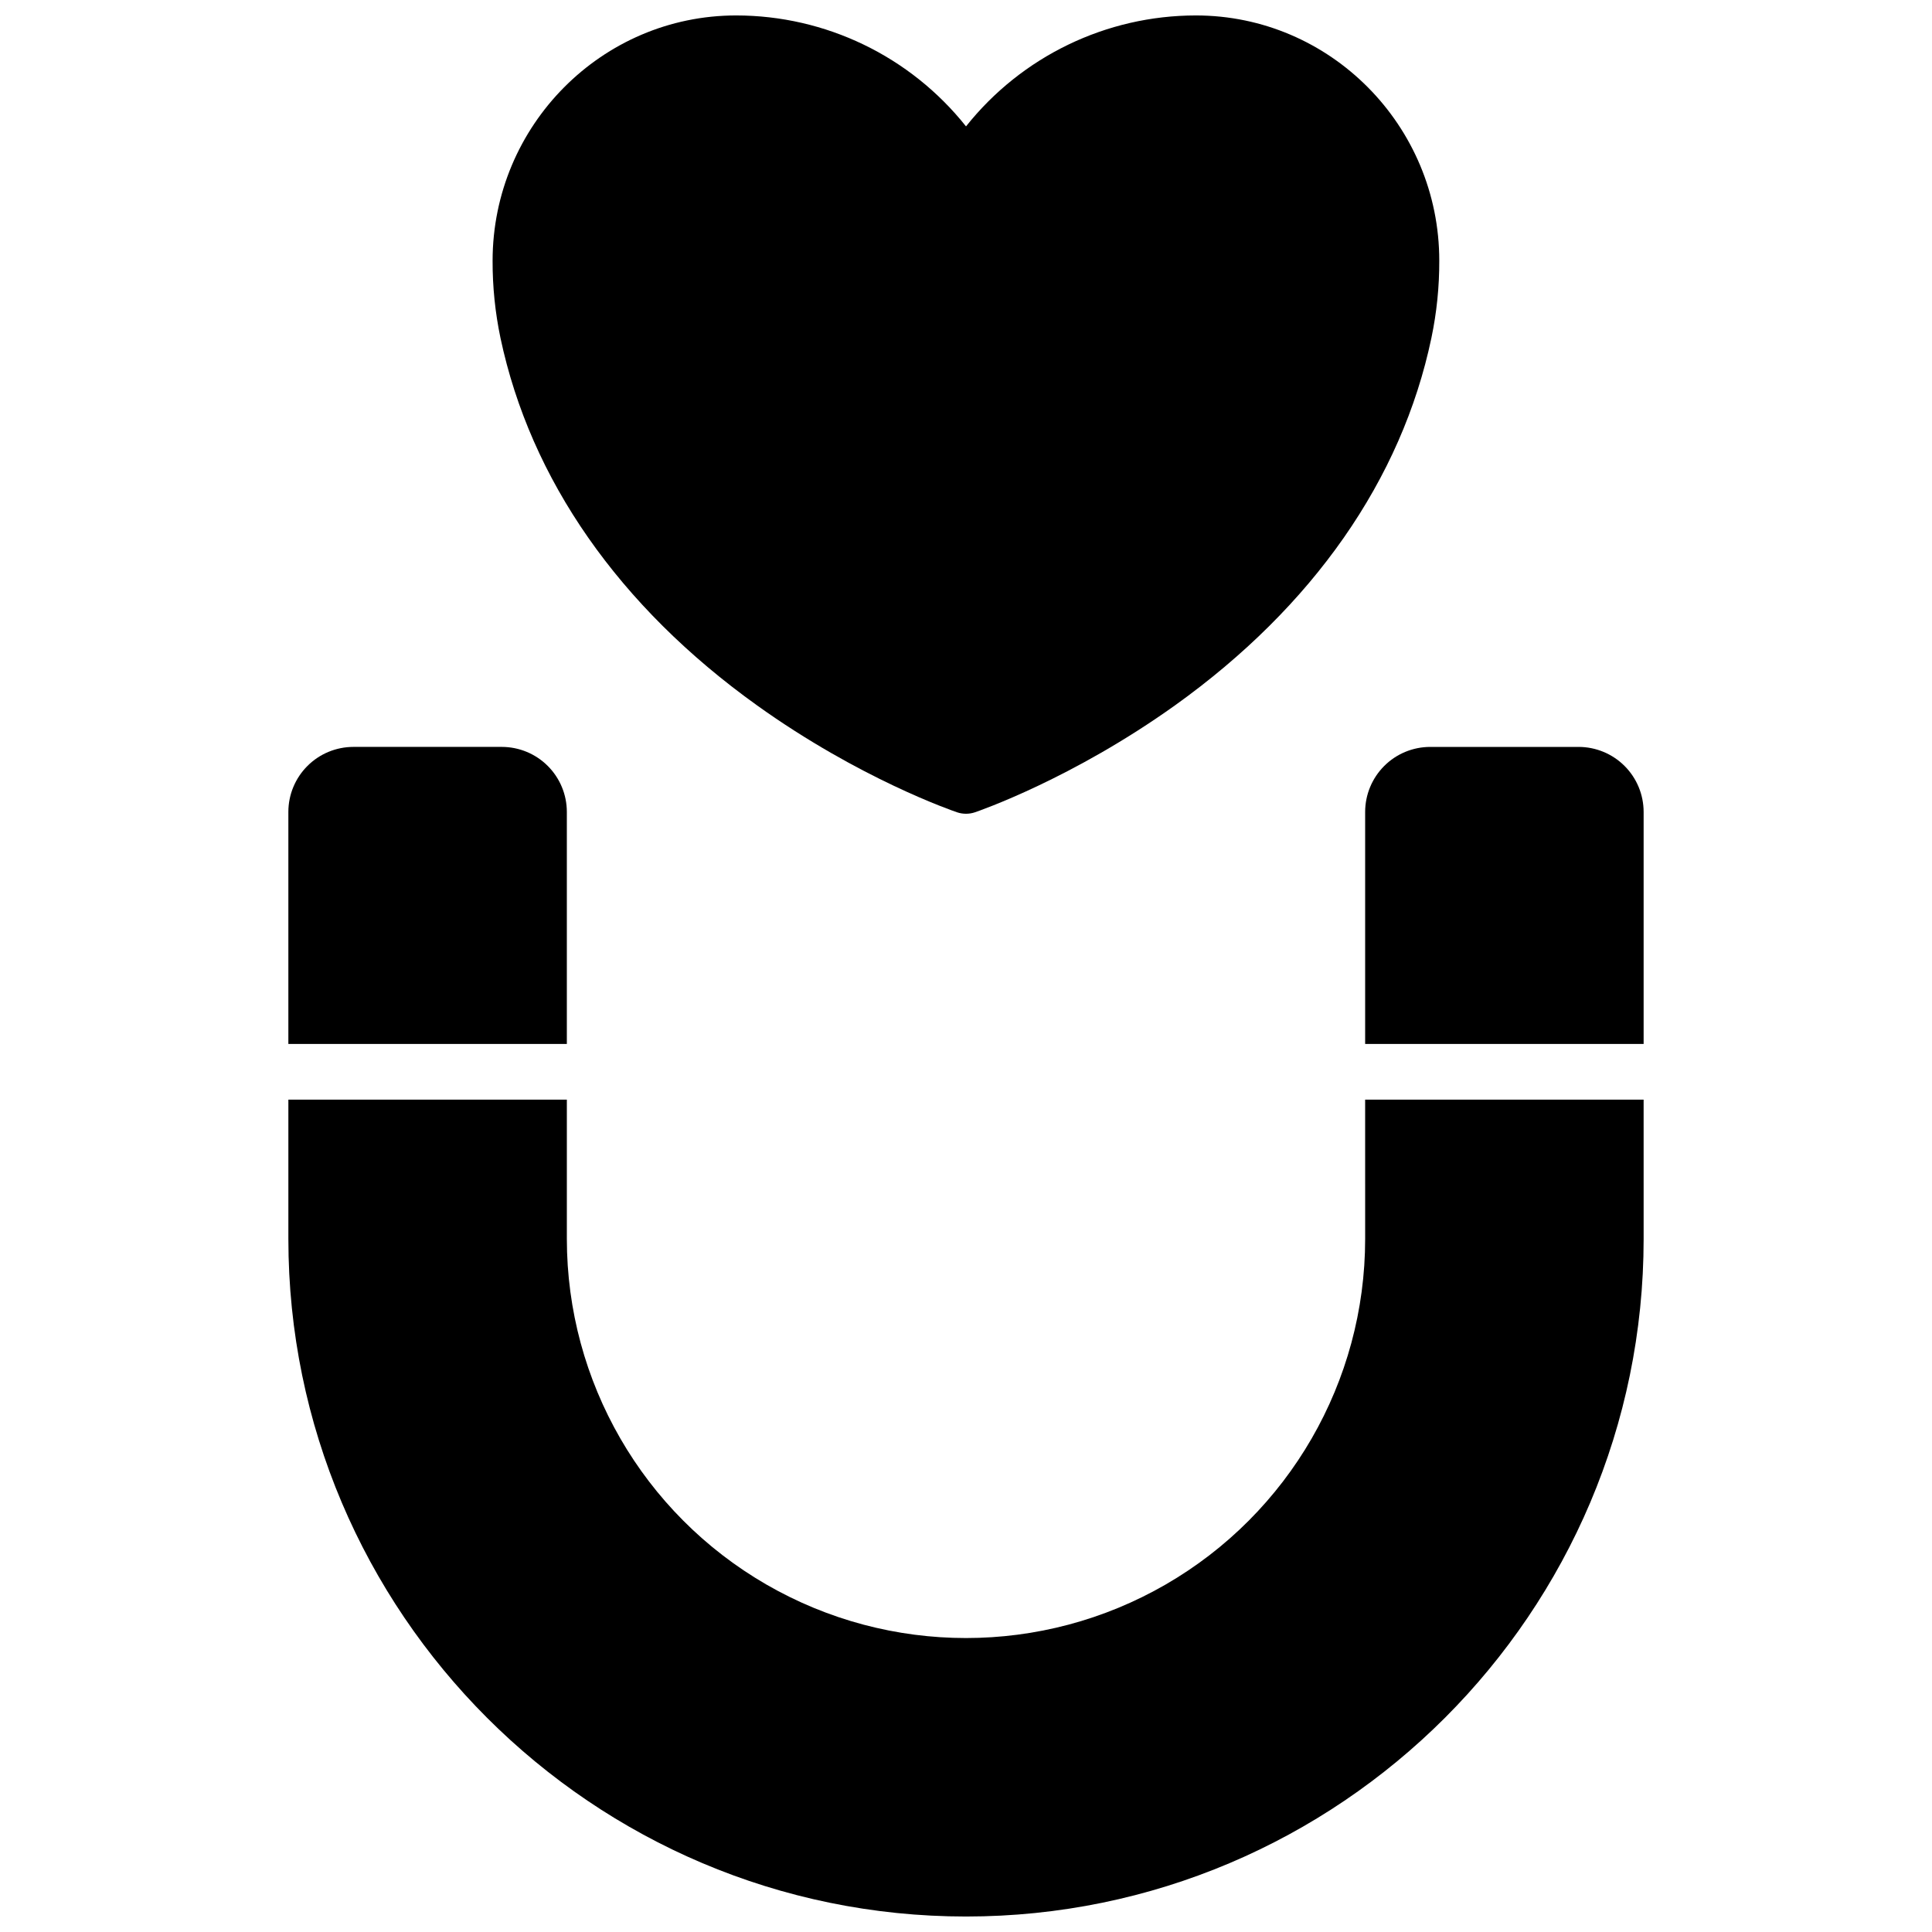
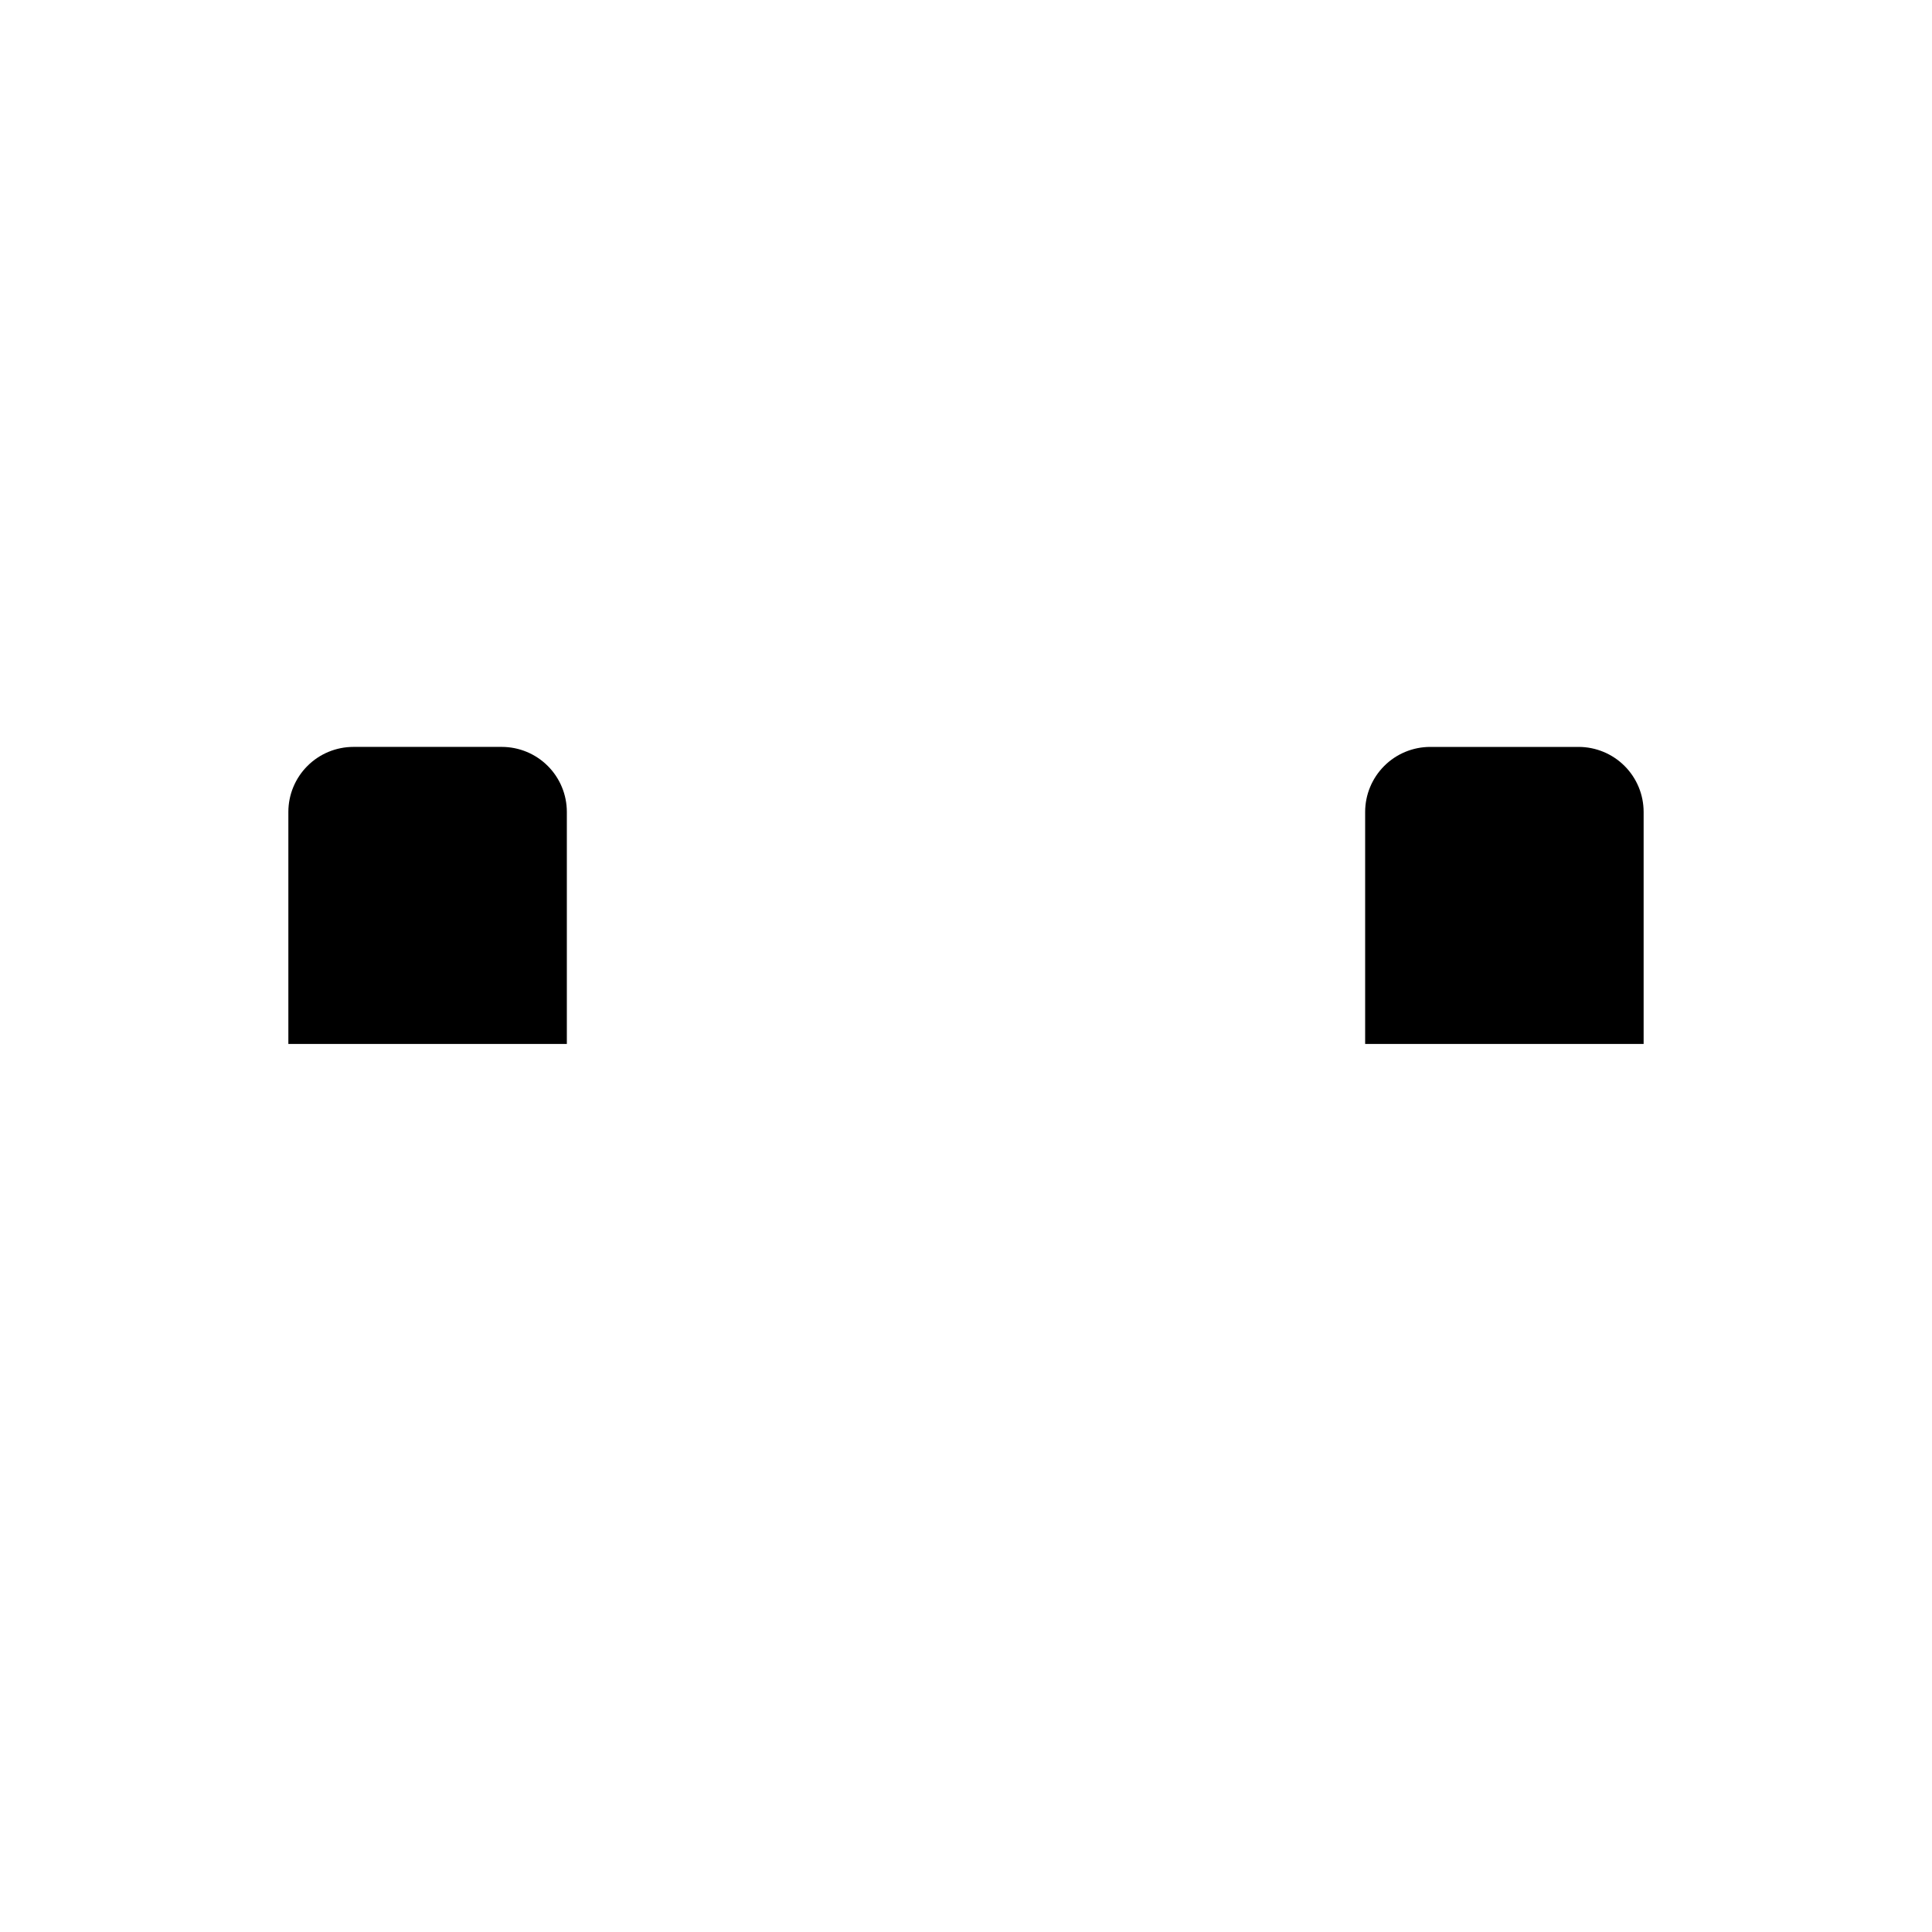
<svg xmlns="http://www.w3.org/2000/svg" width="800px" height="800px" version="1.1" viewBox="144 144 512 512">
  <defs>
    <clipPath id="b">
      <path d="m274 148.09h252v211.91h-252z" />
    </clipPath>
    <clipPath id="a">
      <path d="m220 435h360v216.9h-360z" />
    </clipPath>
  </defs>
  <g clip-path="url(#b)">
-     <path d="m344.56 330.89c27.305 19.562 52.043 28.023 53.078 28.379 1.531 0.512 3.191 0.512 4.723 0 1.031-0.355 25.77-8.855 53.078-28.379 36.496-26.145 60.023-59.797 67.895-97.328 1.41-6.727 2.109-13.582 2.086-20.457 0.02-35.848-28.93-65.012-64.5-65.012-23.727 0.008-46.152 10.832-60.918 29.402-14.766-18.57-37.195-29.395-60.922-29.402-35.57 0-64.52 29.164-64.539 65.012-0.02 6.871 0.68 13.723 2.086 20.449 7.949 37.539 31.438 71.191 67.934 97.336z" />
-   </g>
+     </g>
  <path d="m562.36 341.94h-39.359c-4.566 0.008-8.945 1.82-12.172 5.051-3.227 3.227-5.043 7.606-5.051 12.172v61.5h73.801v-61.5c-0.004-4.566-1.82-8.945-5.047-12.172-3.231-3.231-7.606-5.043-12.172-5.051z" />
  <path d="m294.22 359.16c-0.004-4.566-1.82-8.945-5.051-12.172-3.227-3.231-7.606-5.043-12.168-5.051h-39.363c-4.562 0.008-8.941 1.82-12.168 5.051-3.231 3.227-5.047 7.606-5.051 12.172v61.5h73.801z" />
  <g clip-path="url(#a)">
-     <path d="m505.78 472.32c0 37.789-20.16 72.711-52.887 91.605-32.73 18.898-73.055 18.898-105.78 0-32.73-18.895-52.891-53.816-52.891-91.605v-36.902h-73.801v36.898c0 99.023 80.559 179.58 179.58 179.58 99.02 0 179.58-80.559 179.58-179.58l-0.004-36.898h-73.801z" />
-   </g>
+     </g>
</svg>